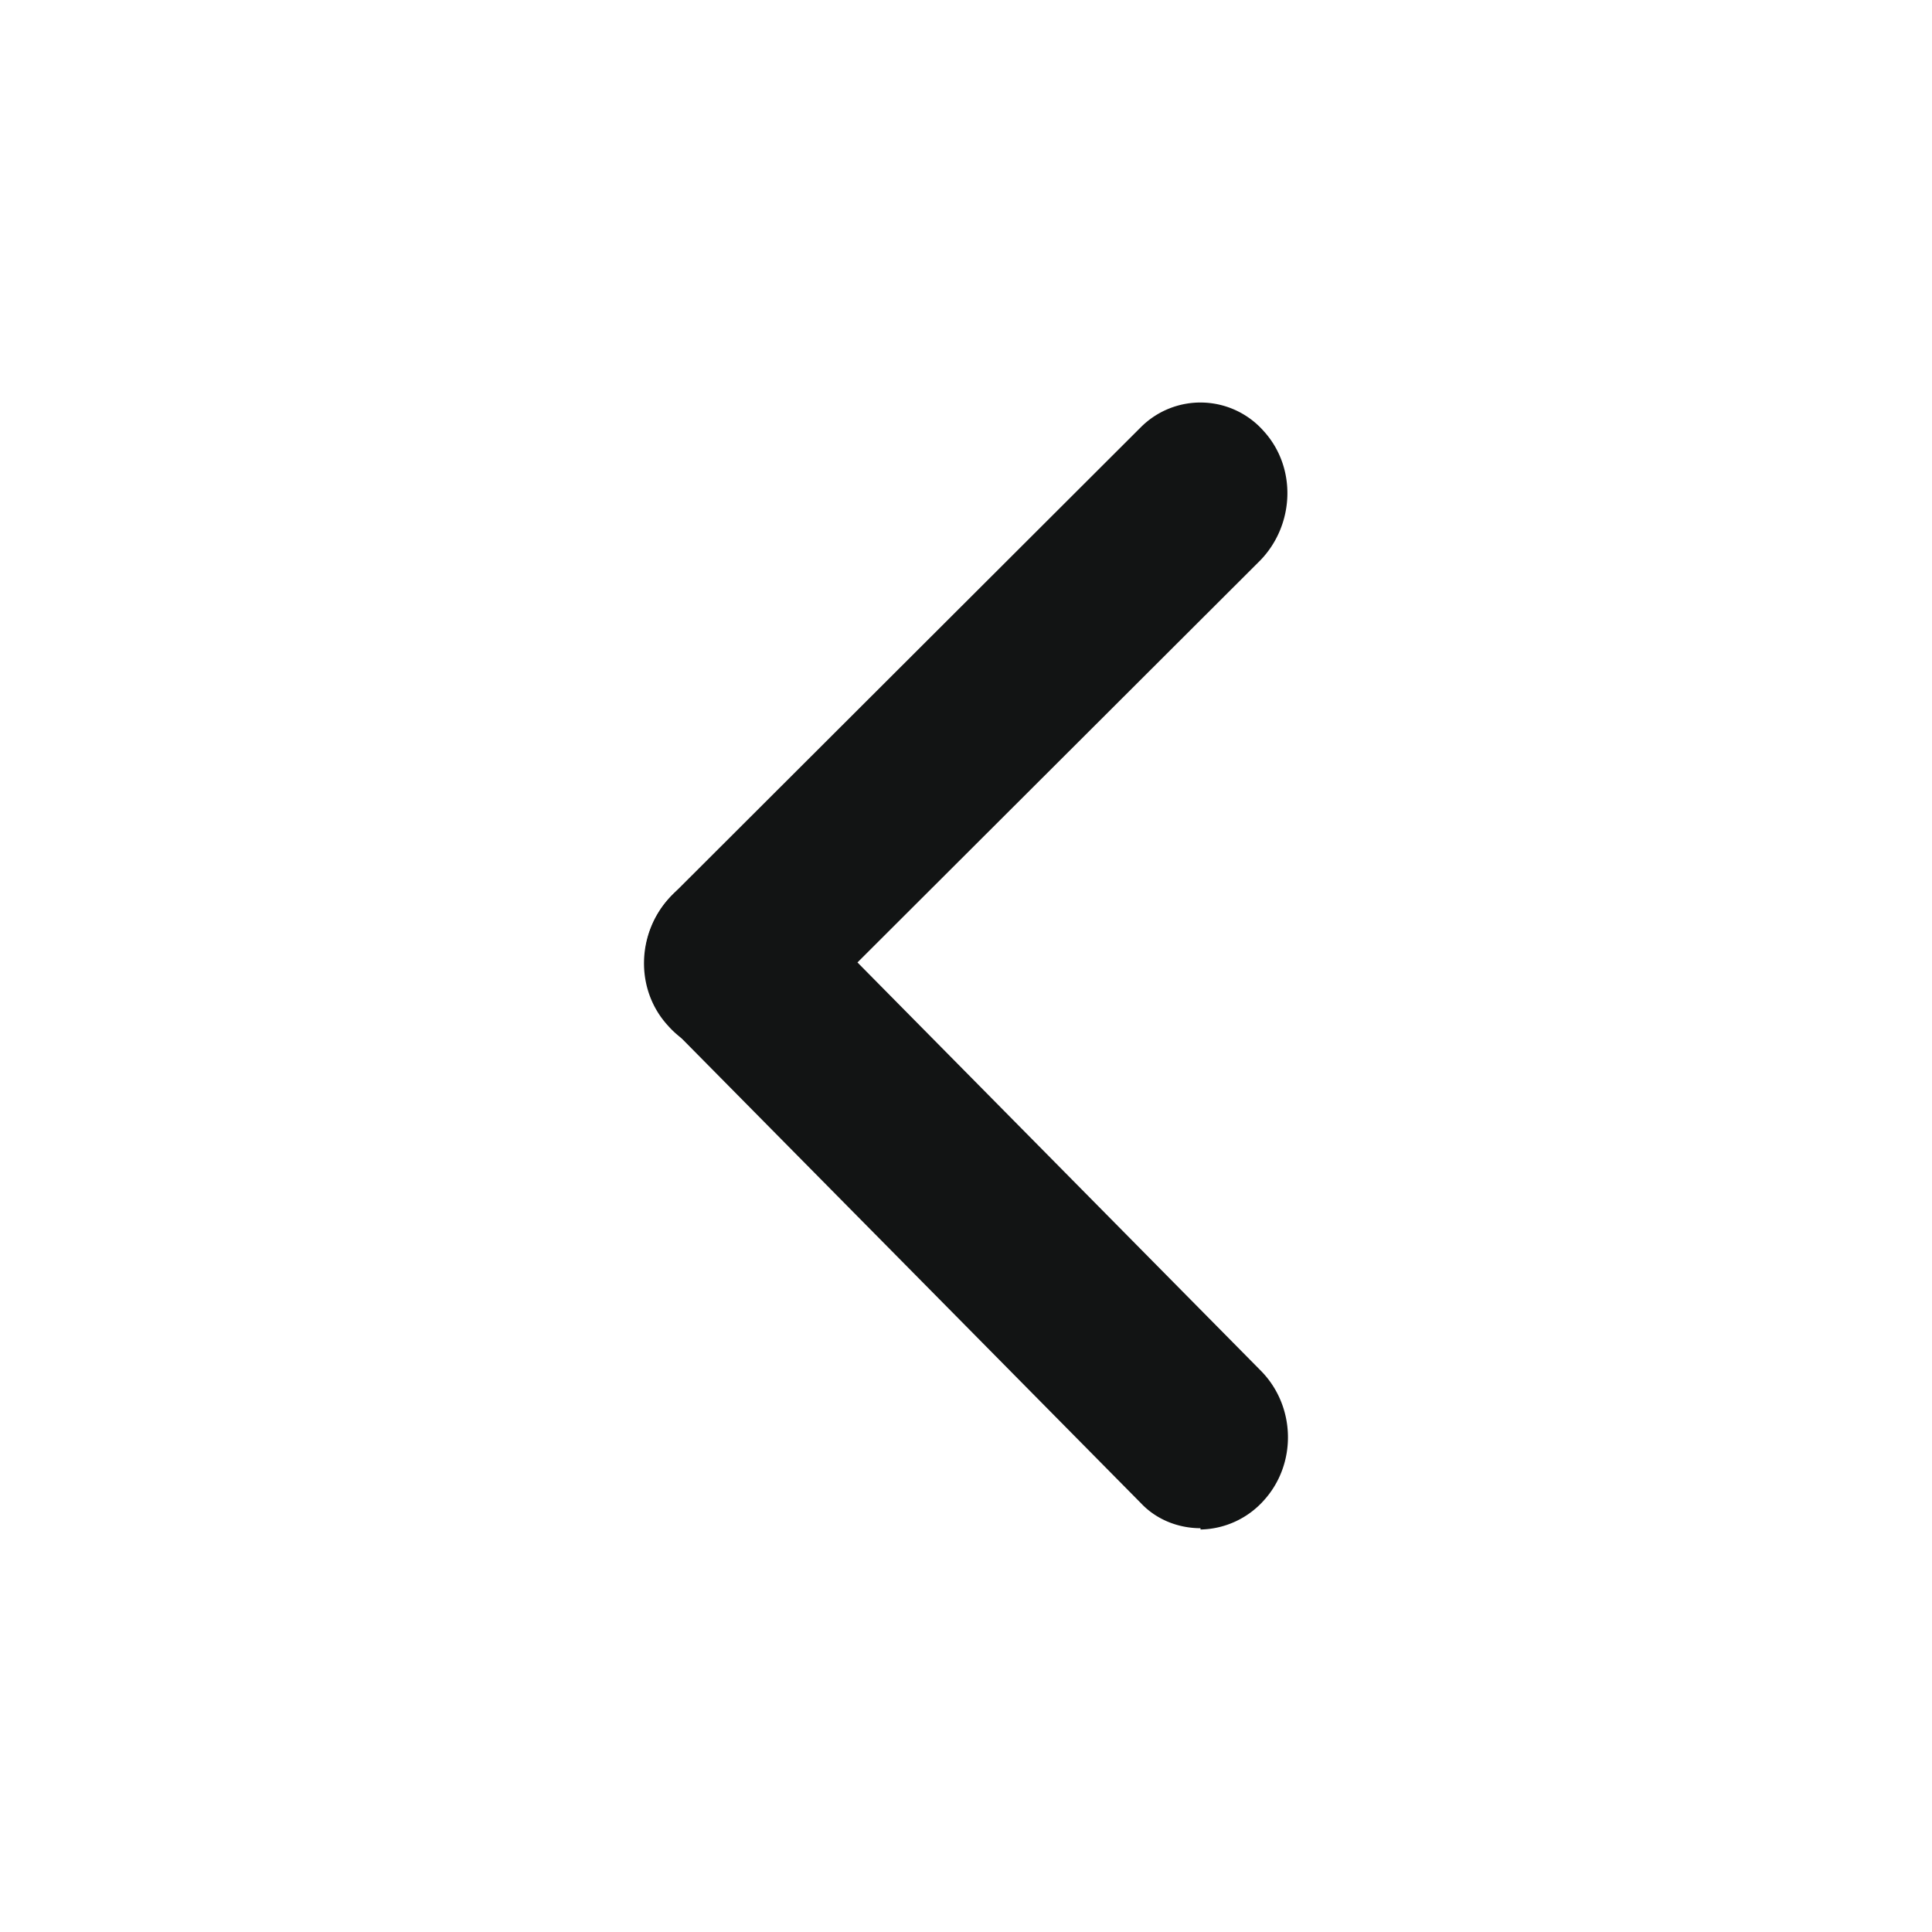
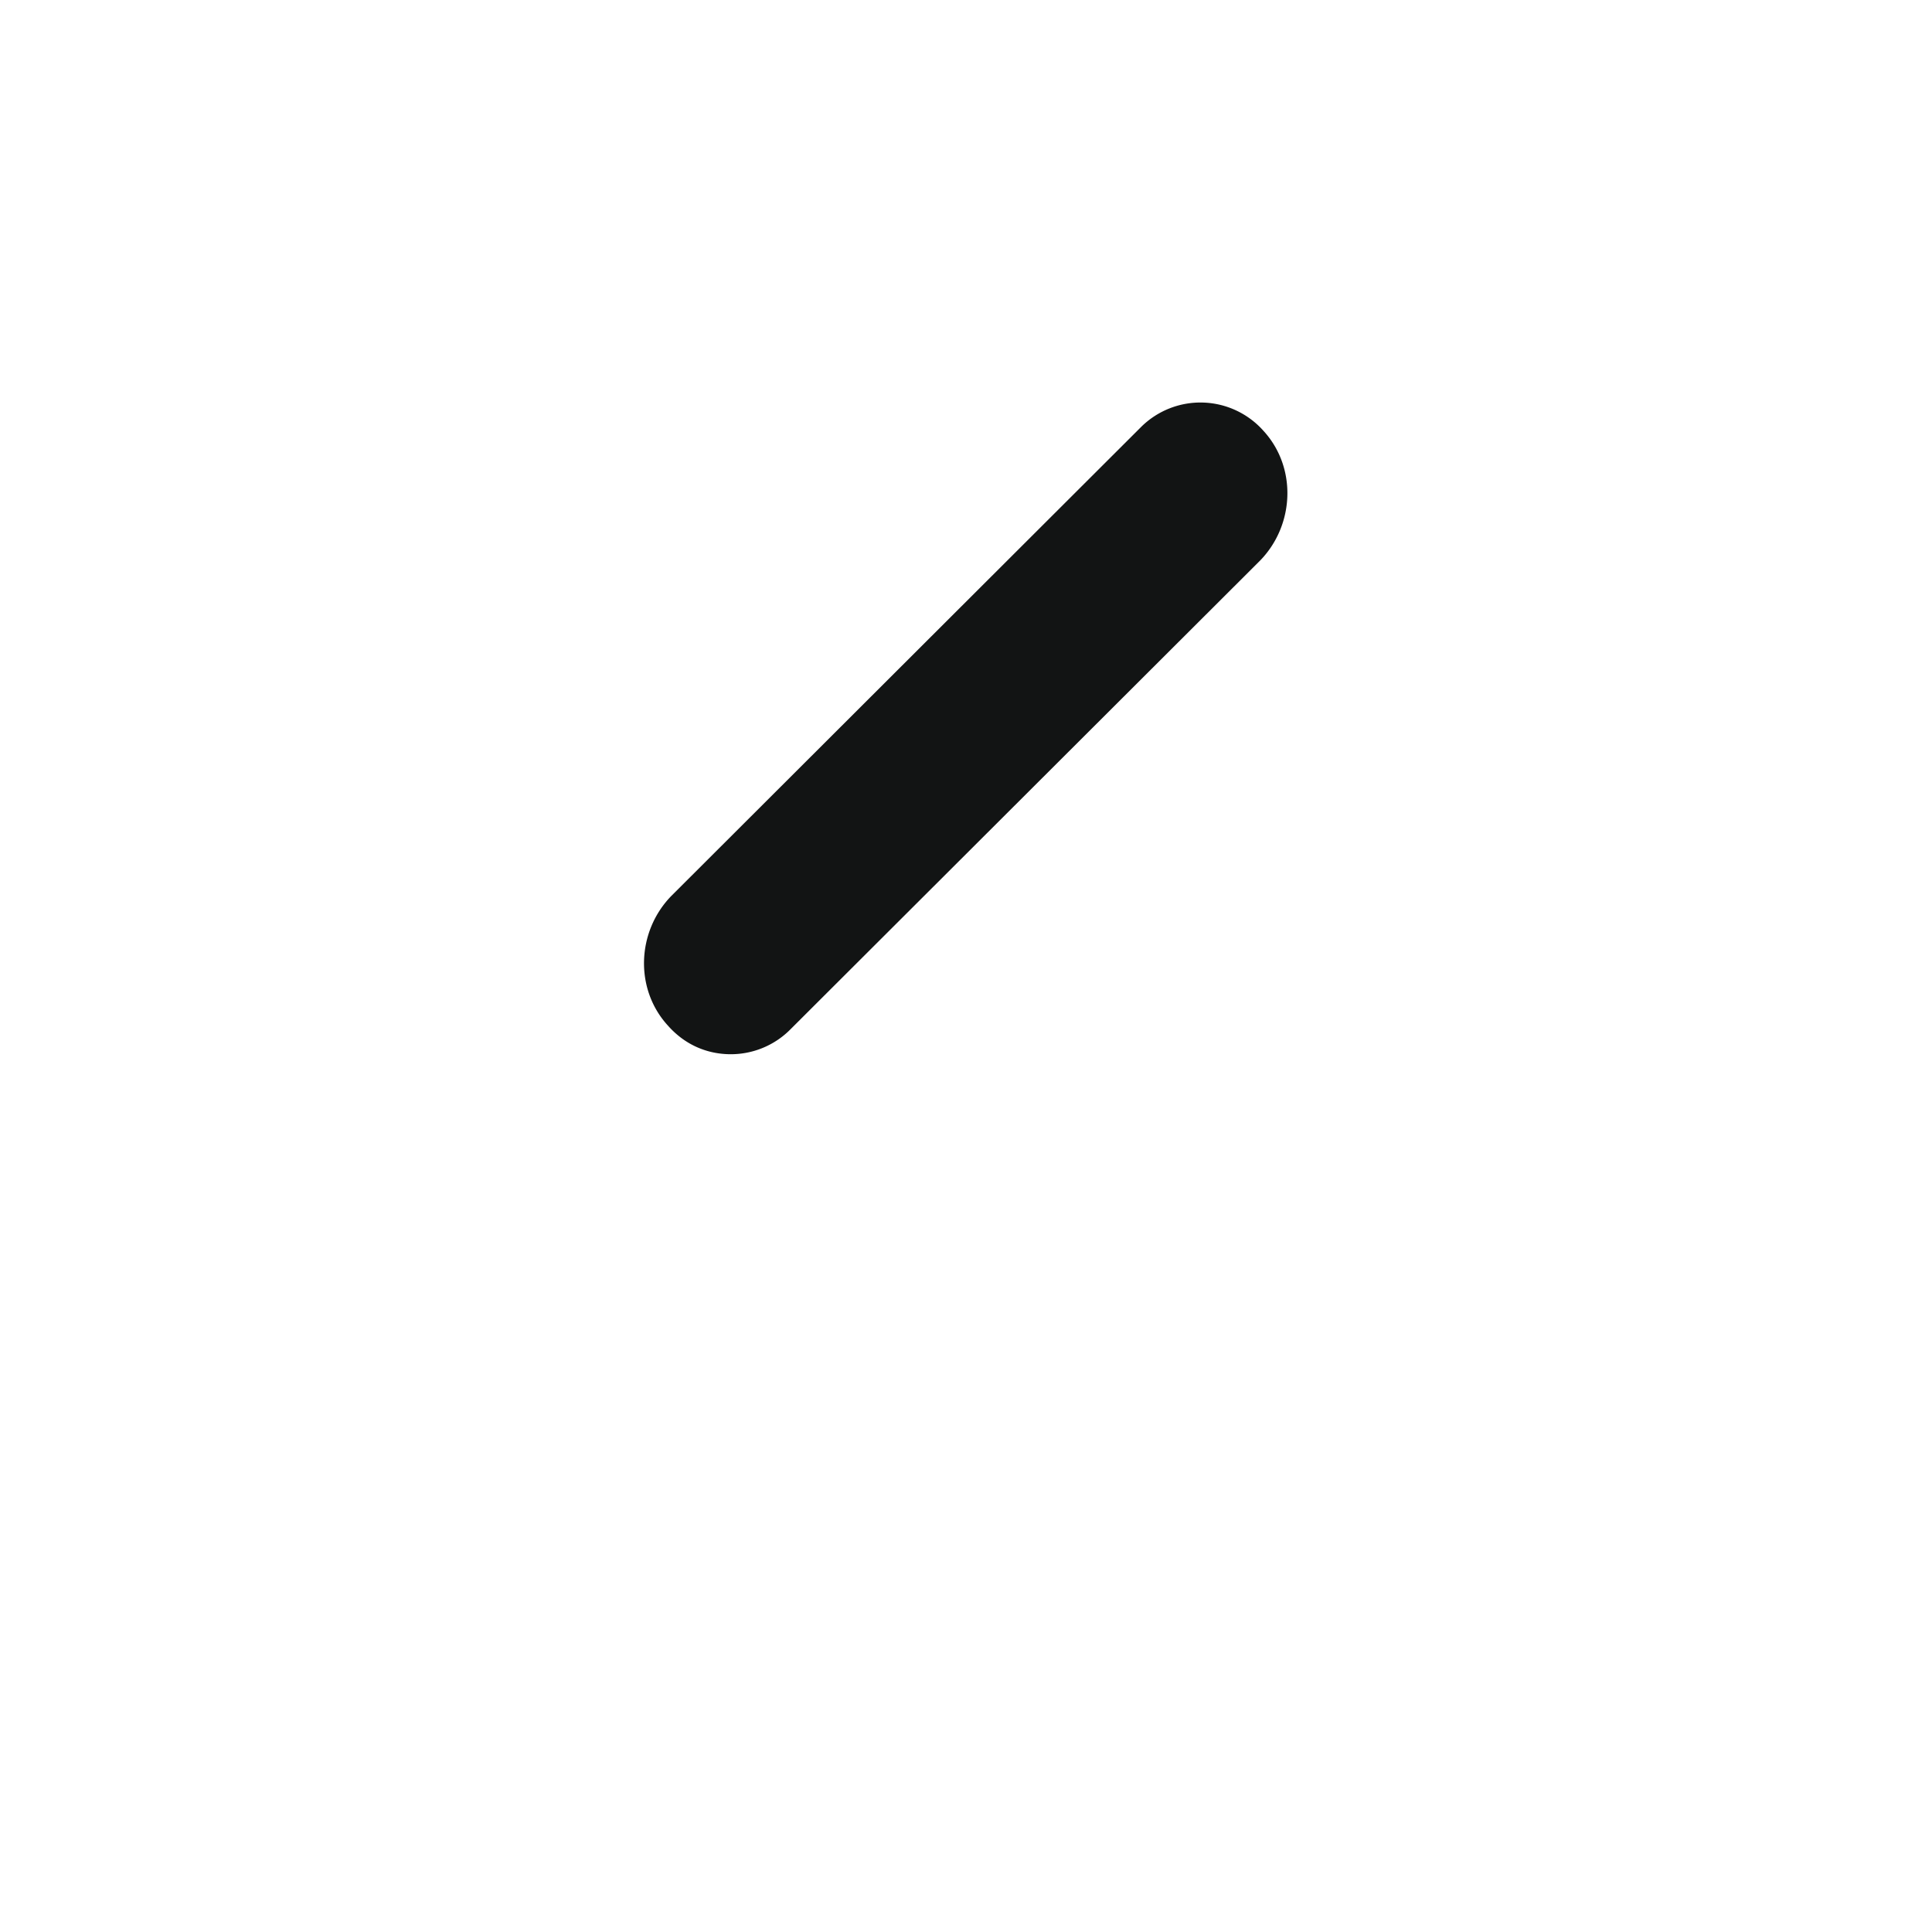
<svg xmlns="http://www.w3.org/2000/svg" width="24" height="24" fill="none" viewBox="0 0 24 24">
  <path fill="#121414" d="M9.08 13.096c-.292 0-.57-.114-.785-.358-.415-.455-.385-1.17.046-1.61l5.833-5.823a1.047 1.047 0 0 1 1.524.05c.415.455.384 1.17-.046 1.61l-5.833 5.822a1.043 1.043 0 0 1-.739.309Z" />
-   <path fill="#121414" d="M14.913 18.984c-.262 0-.539-.098-.739-.31l-5.833-5.903a1.18 1.18 0 0 1-.03-1.61 1.033 1.033 0 0 1 1.523-.033l5.833 5.904c.43.44.446 1.155.03 1.61a1.081 1.081 0 0 1-.784.358v-.016Z" />
</svg>